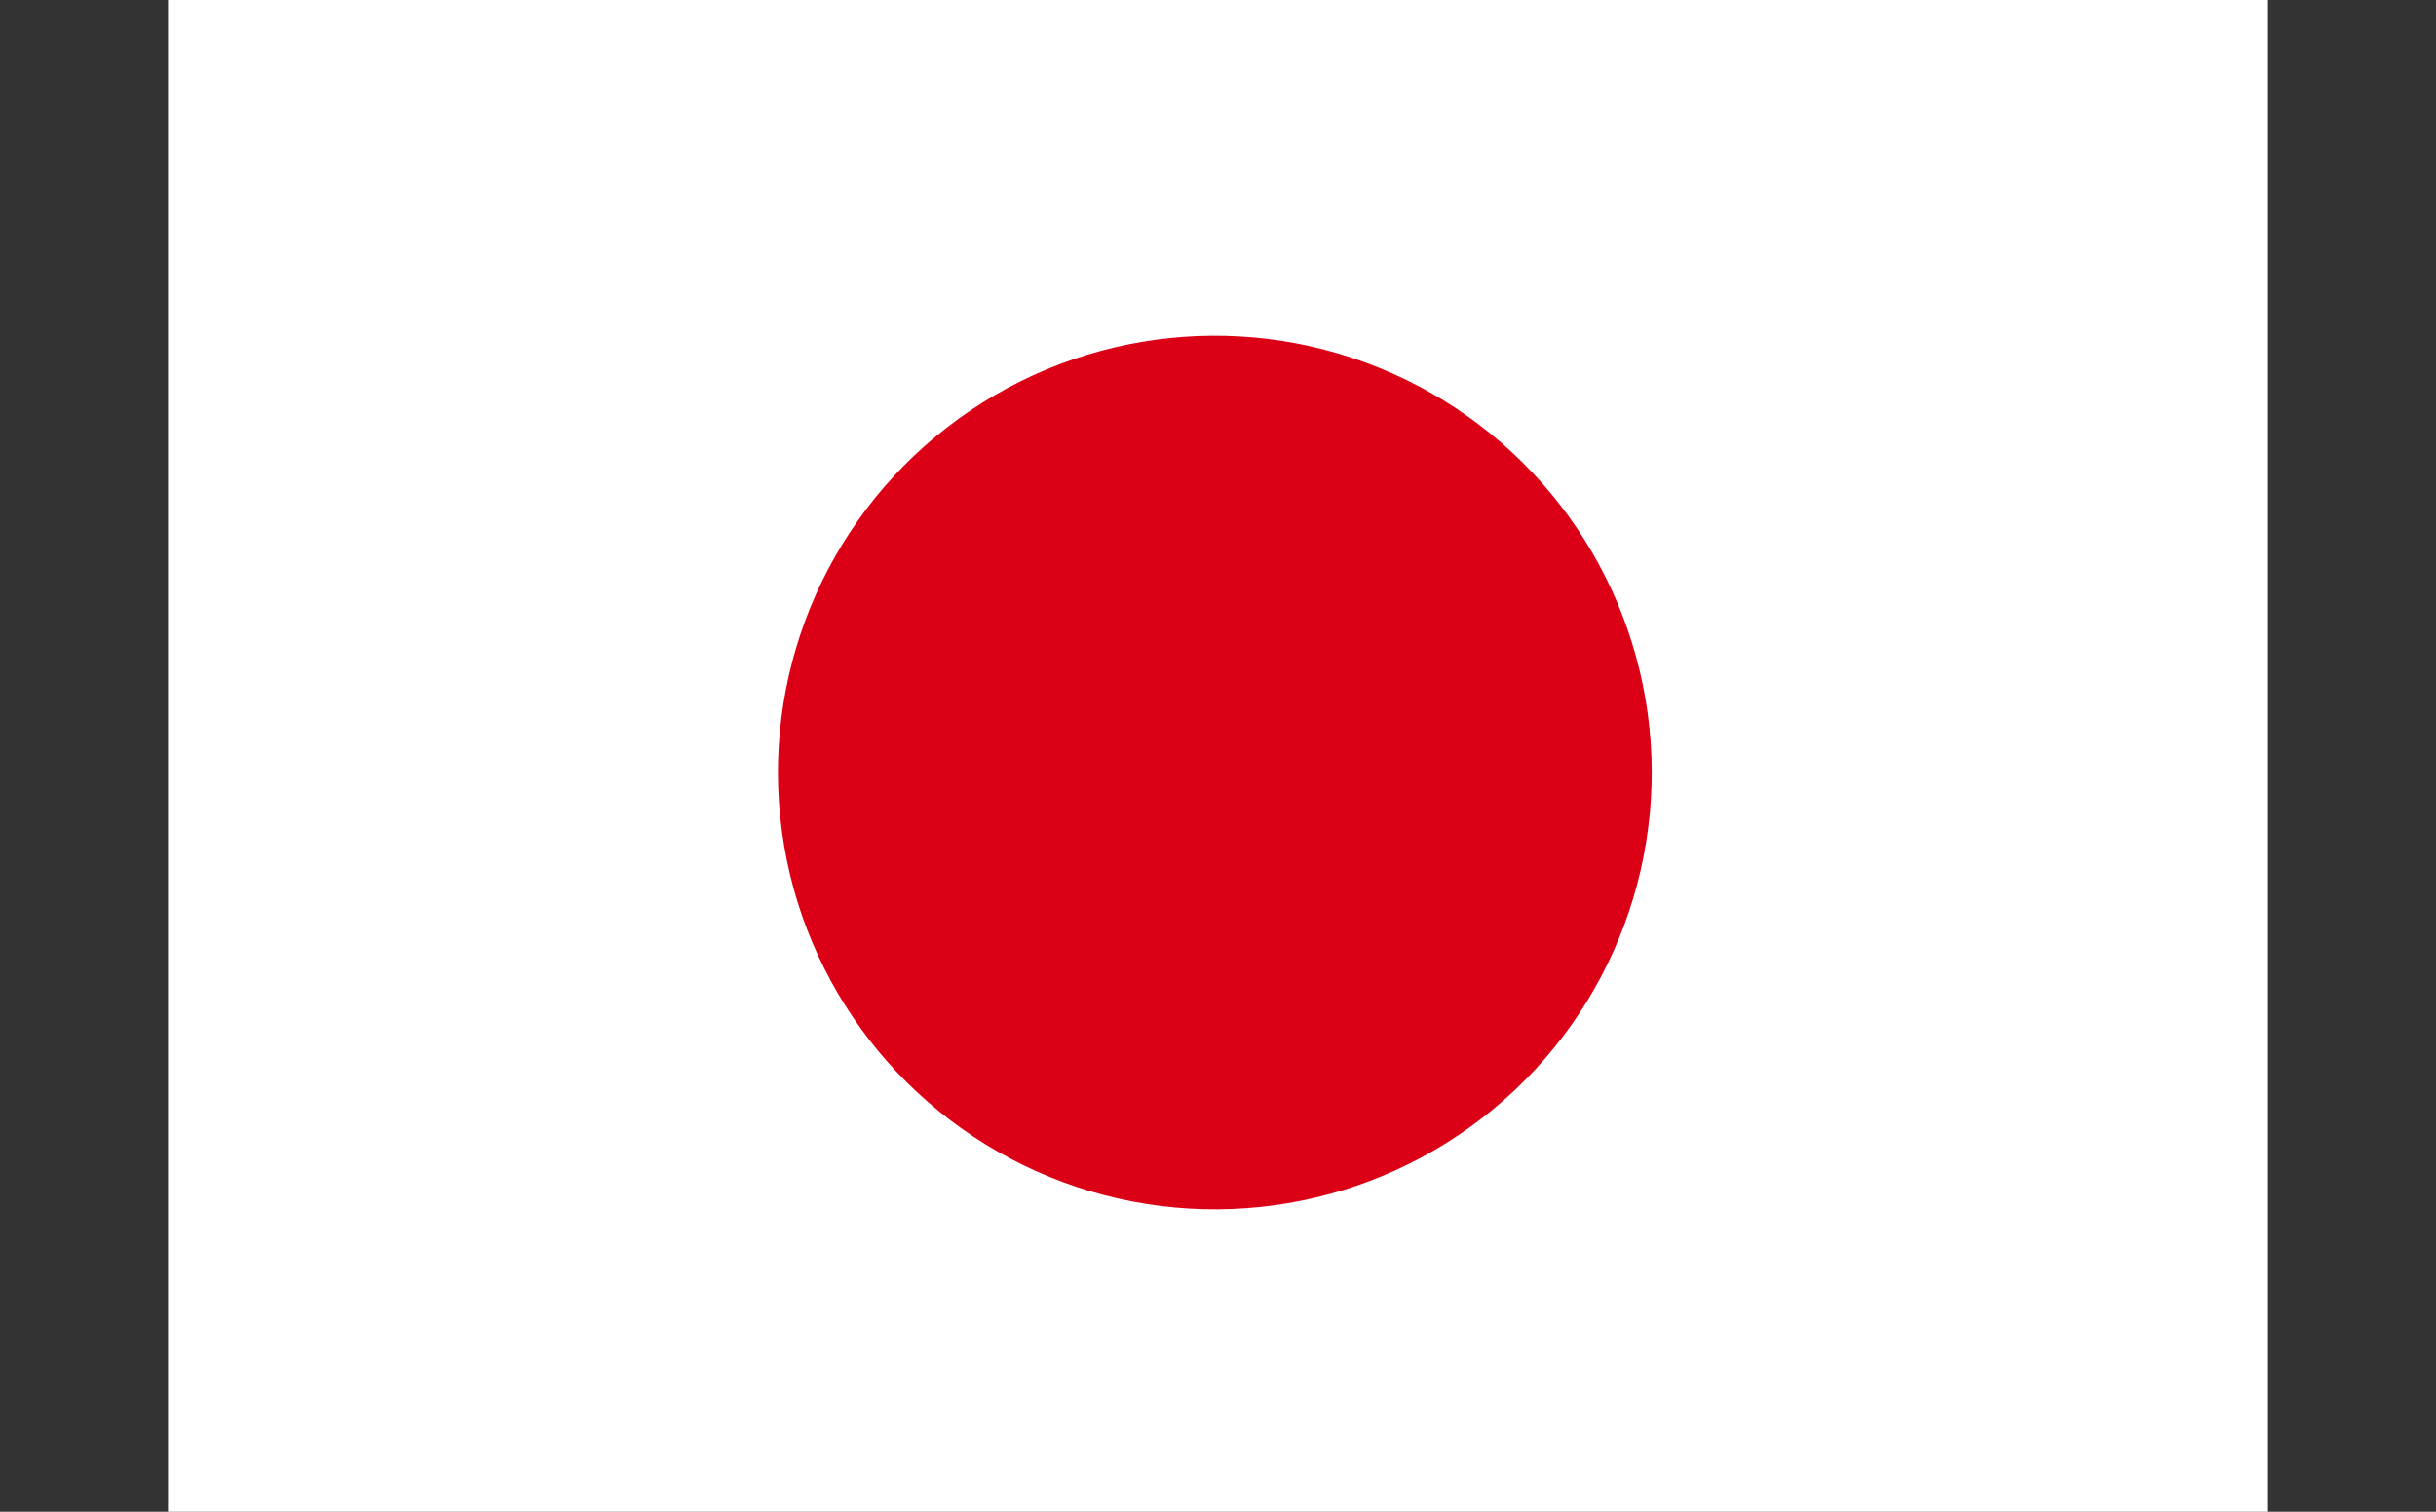
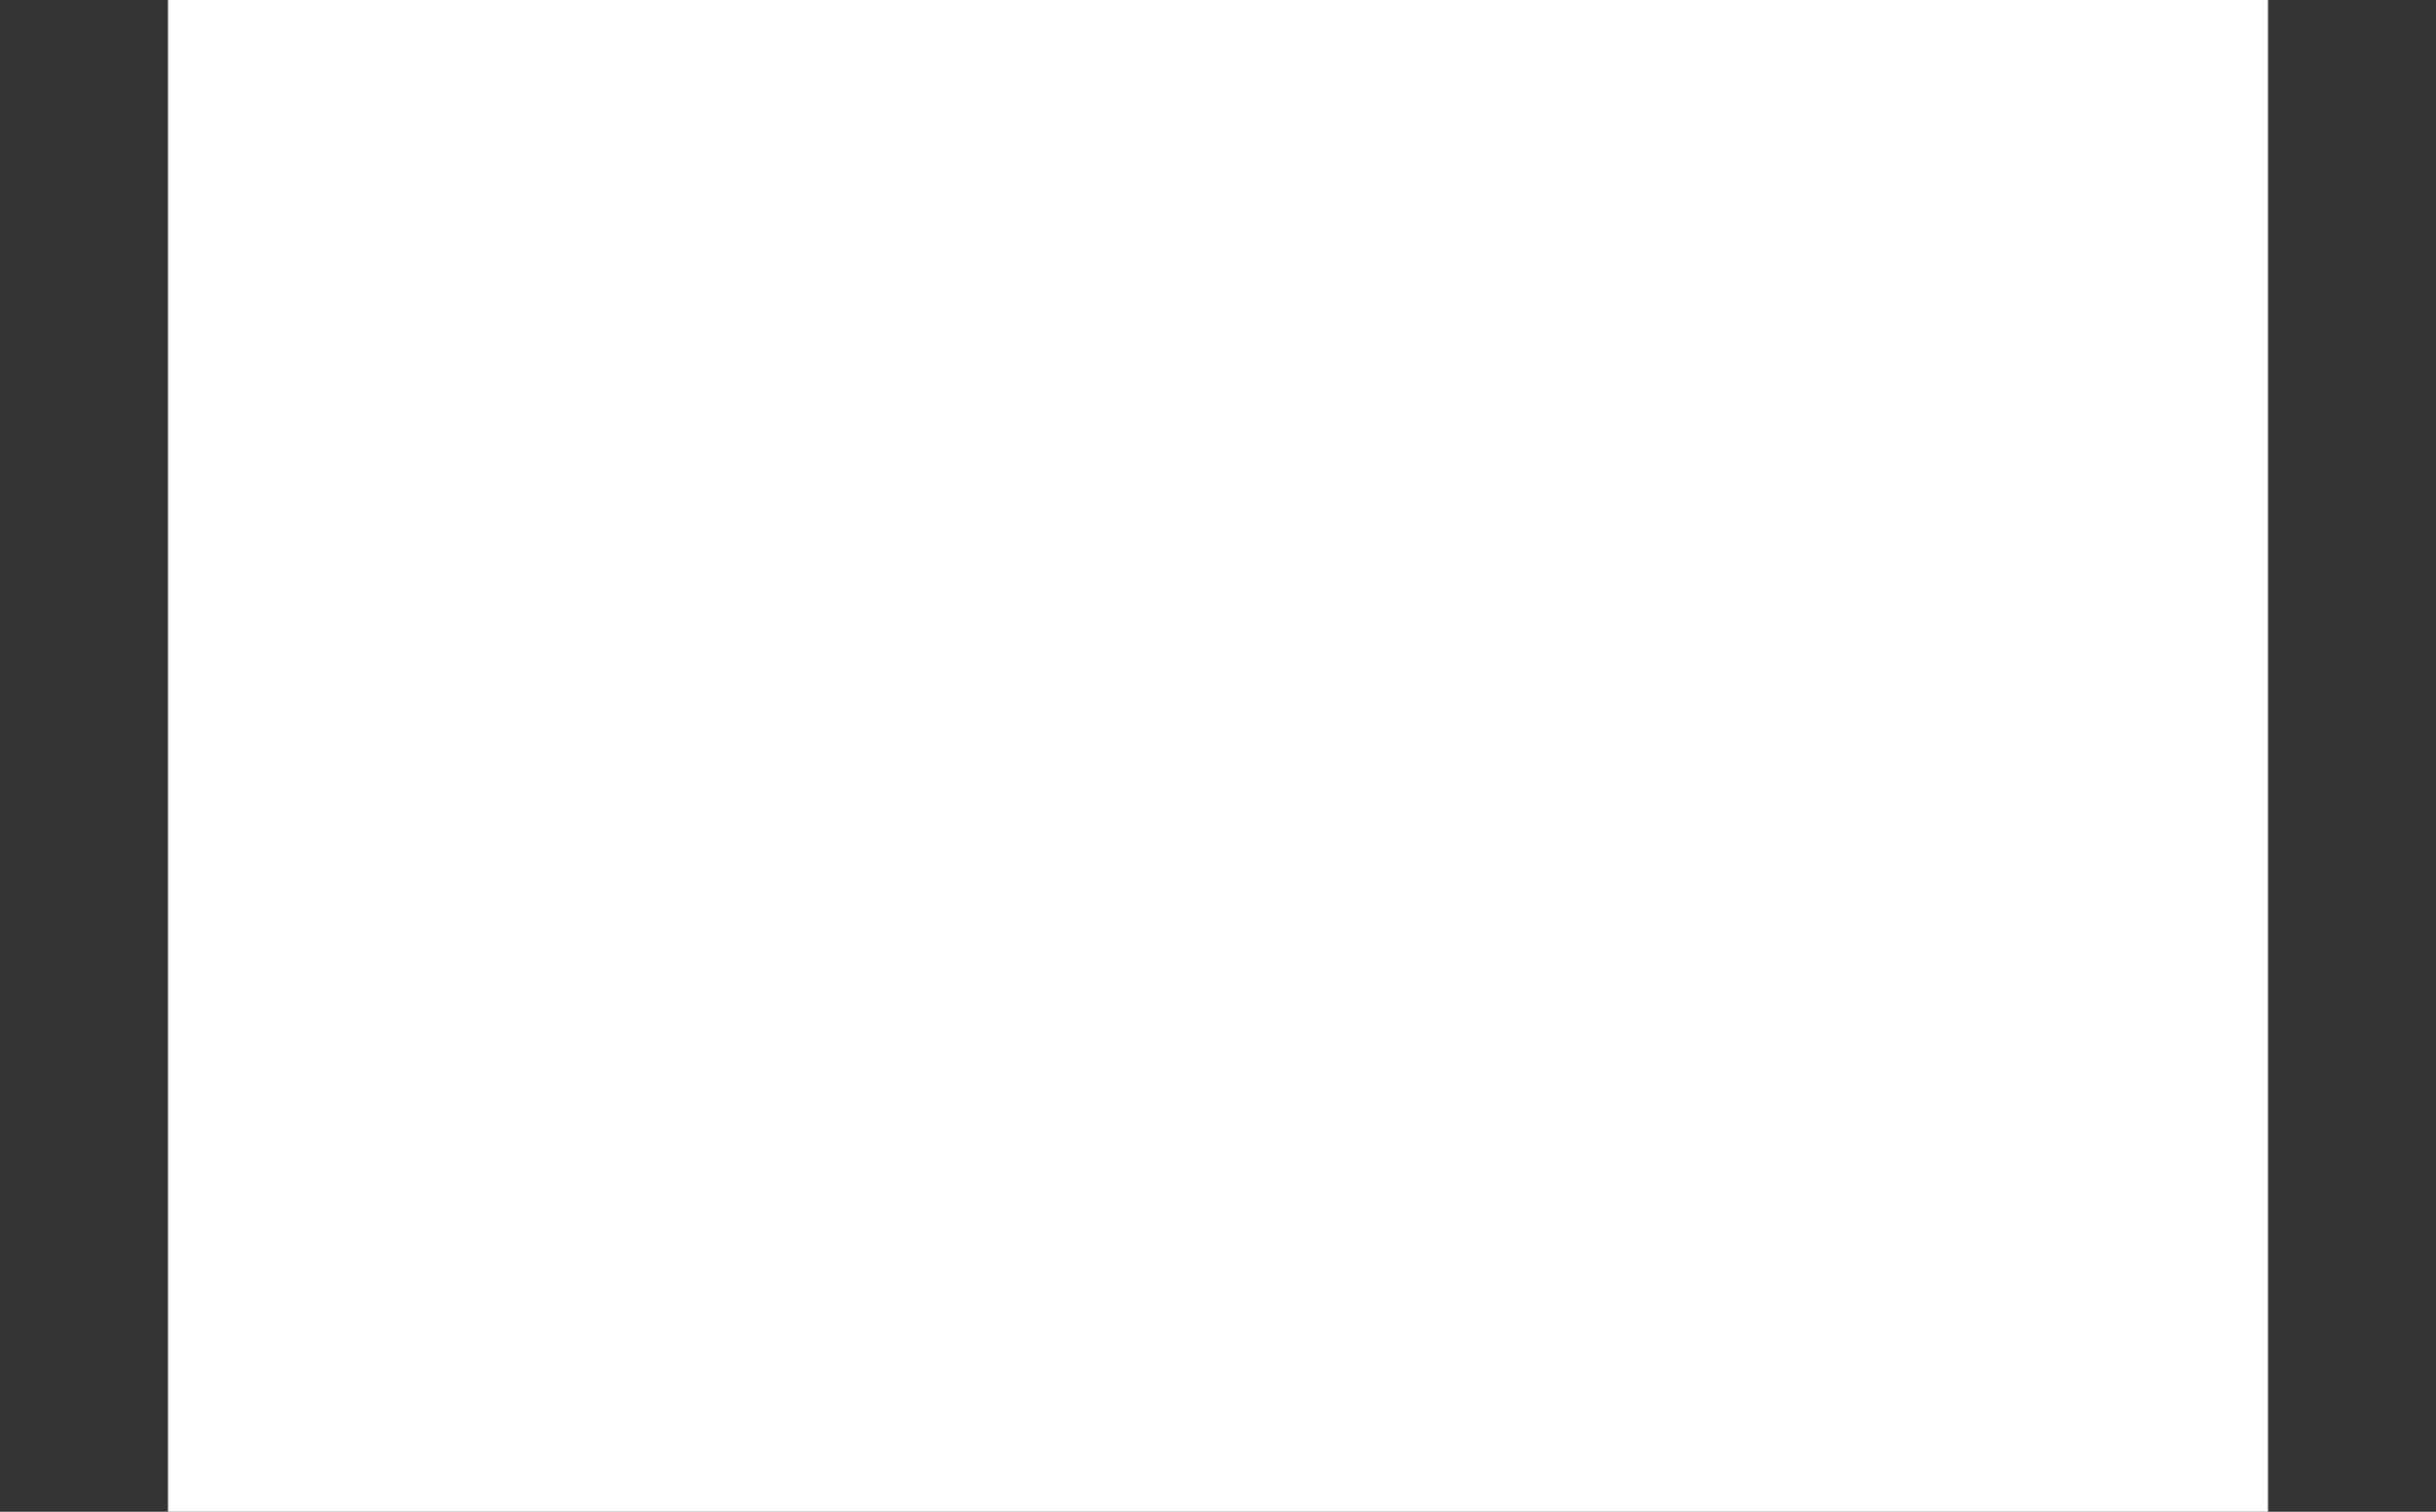
<svg xmlns="http://www.w3.org/2000/svg" version="1.1" id="Ebene_1" x="0px" y="0px" viewBox="0 0 29 18" style="enable-background:new 0 0 29 18;" xml:space="preserve">
  <rect x="0" y="0" width="29" height="18" fill="#333333" stroke="none" />
  <style type="text/css">
	.st0{fill:#FFFFFF;}
	.st1{fill:#DB0015;}
</style>
  <g id="JP">
    <g id="Group" transform="translate(2, 0)">
      <rect id="Rectangle_00000036954227932785735170000000046978550902691235_" class="st0" width="25" height="18" />
-       <ellipse id="Oval" transform="matrix(0.378 -0.926 0.926 0.378 -0.782 17.296)" class="st1" cx="12.5" cy="9.2" rx="5.2" ry="5.2" />
    </g>
  </g>
</svg>